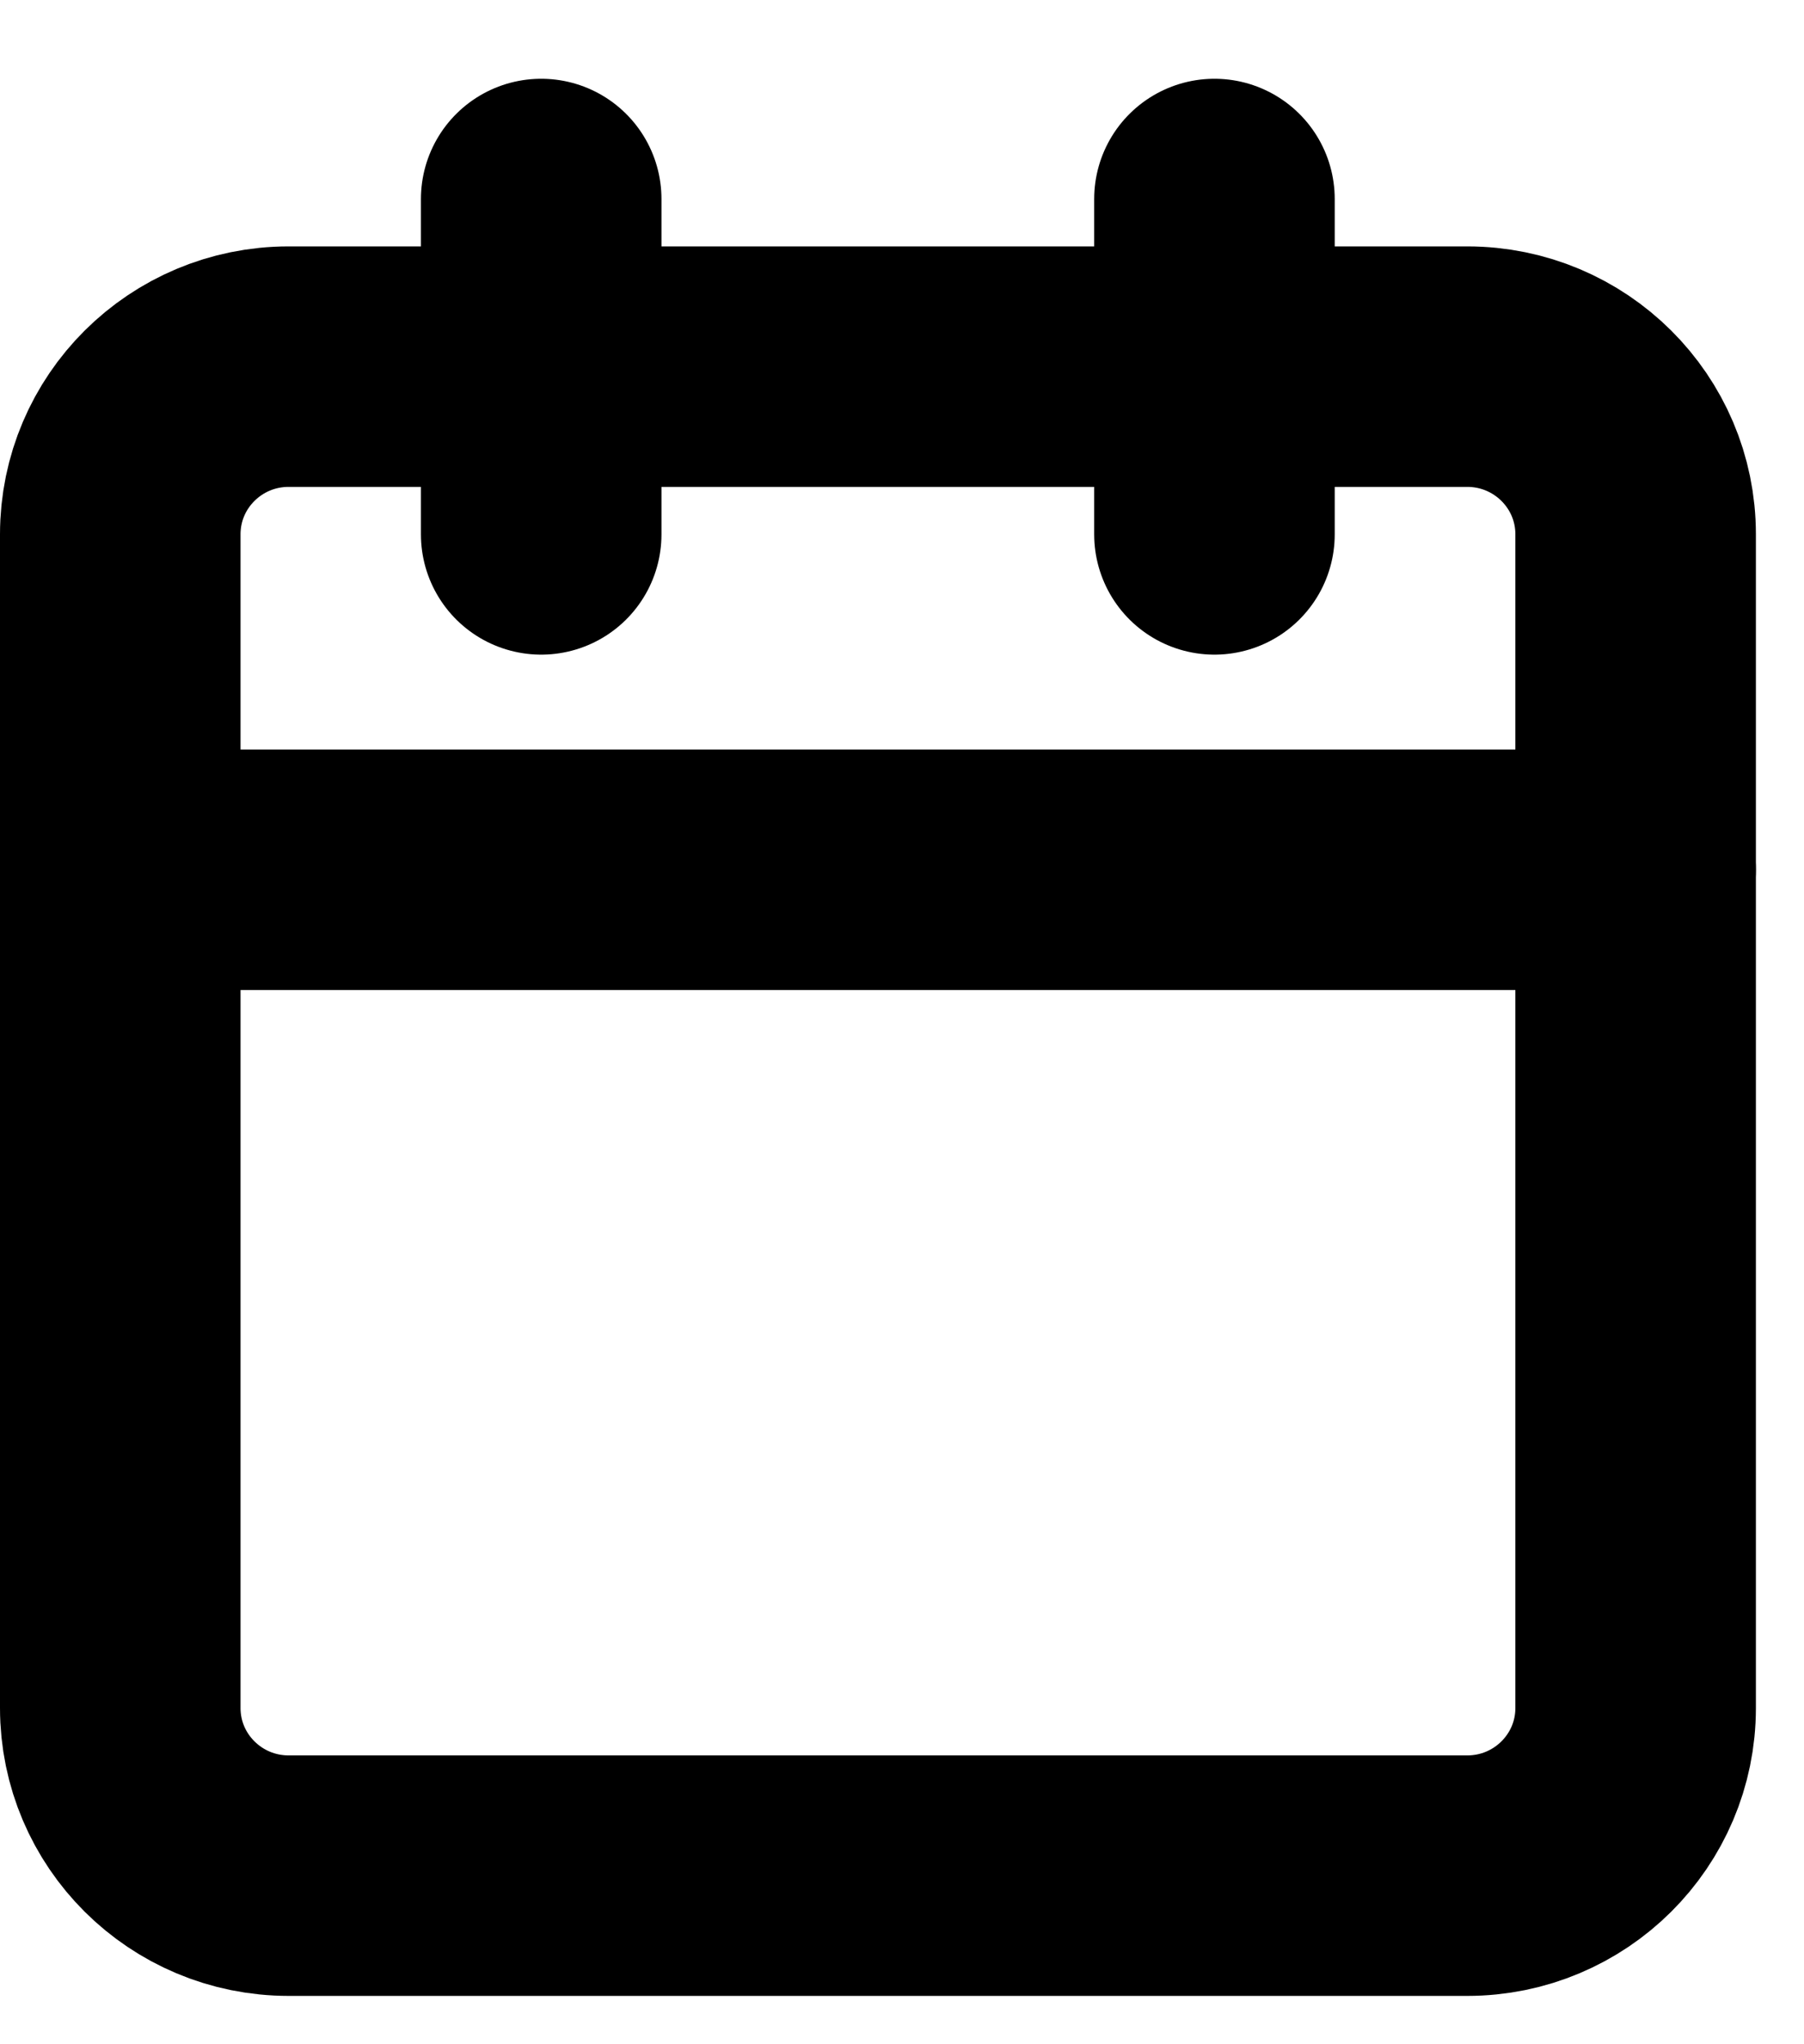
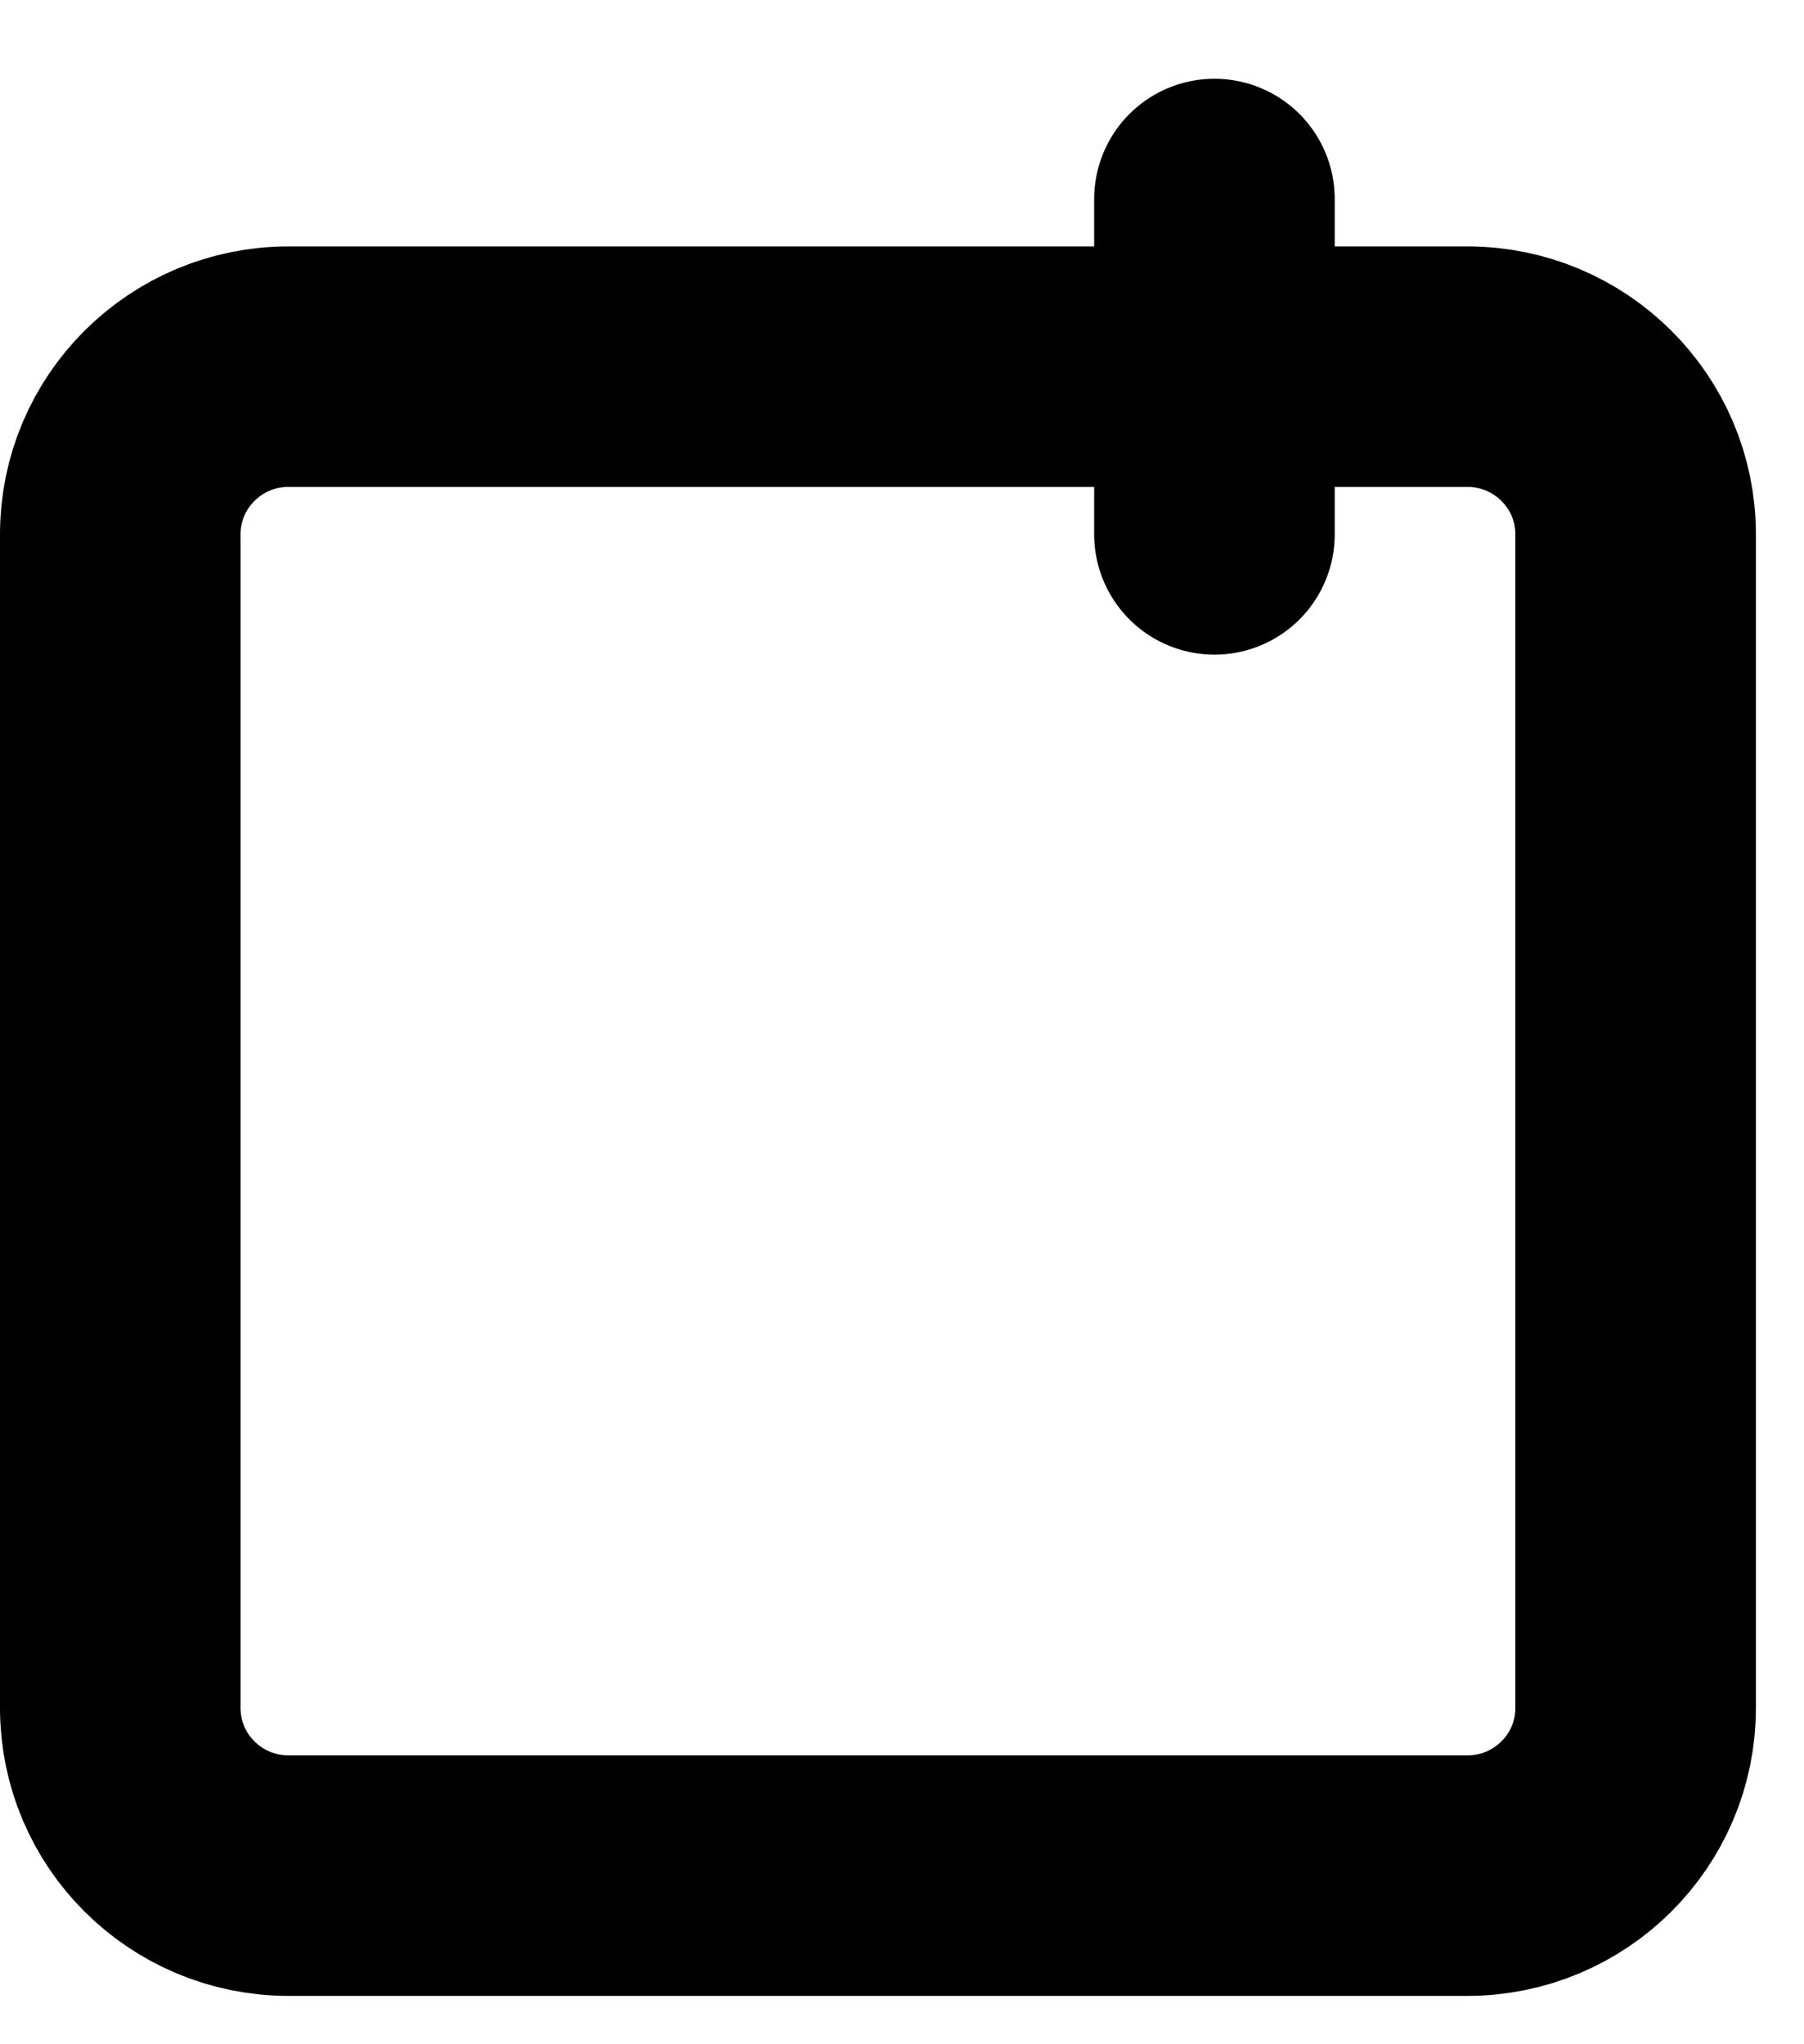
<svg xmlns="http://www.w3.org/2000/svg" width="15" height="17" viewBox="0 0 15 17" fill="none">
-   <path d="M4.5 1.655V4.444" stroke="black" stroke-width="2" stroke-linecap="round" stroke-linejoin="round" />
  <path d="M10.098 1.655V4.444" stroke="black" stroke-width="2" stroke-linecap="round" stroke-linejoin="round" />
-   <path d="M12.2 3.049H2.4C1.627 3.049 1 3.673 1 4.443V14.204C1 14.974 1.627 15.598 2.4 15.598H12.2C12.973 15.598 13.6 14.974 13.6 14.204V4.443C13.6 3.673 12.973 3.049 12.2 3.049Z" stroke="black" stroke-width="2" stroke-linecap="round" stroke-linejoin="round" />
-   <path d="M1 7.233H13.6" stroke="black" stroke-width="2" stroke-linecap="round" stroke-linejoin="round" />
+   <path d="M12.2 3.049H2.4C1.627 3.049 1 3.673 1 4.443V14.204C1 14.974 1.627 15.598 2.4 15.598H12.2C12.973 15.598 13.6 14.974 13.6 14.204V4.443C13.6 3.673 12.973 3.049 12.2 3.049" stroke="black" stroke-width="2" stroke-linecap="round" stroke-linejoin="round" />
</svg>